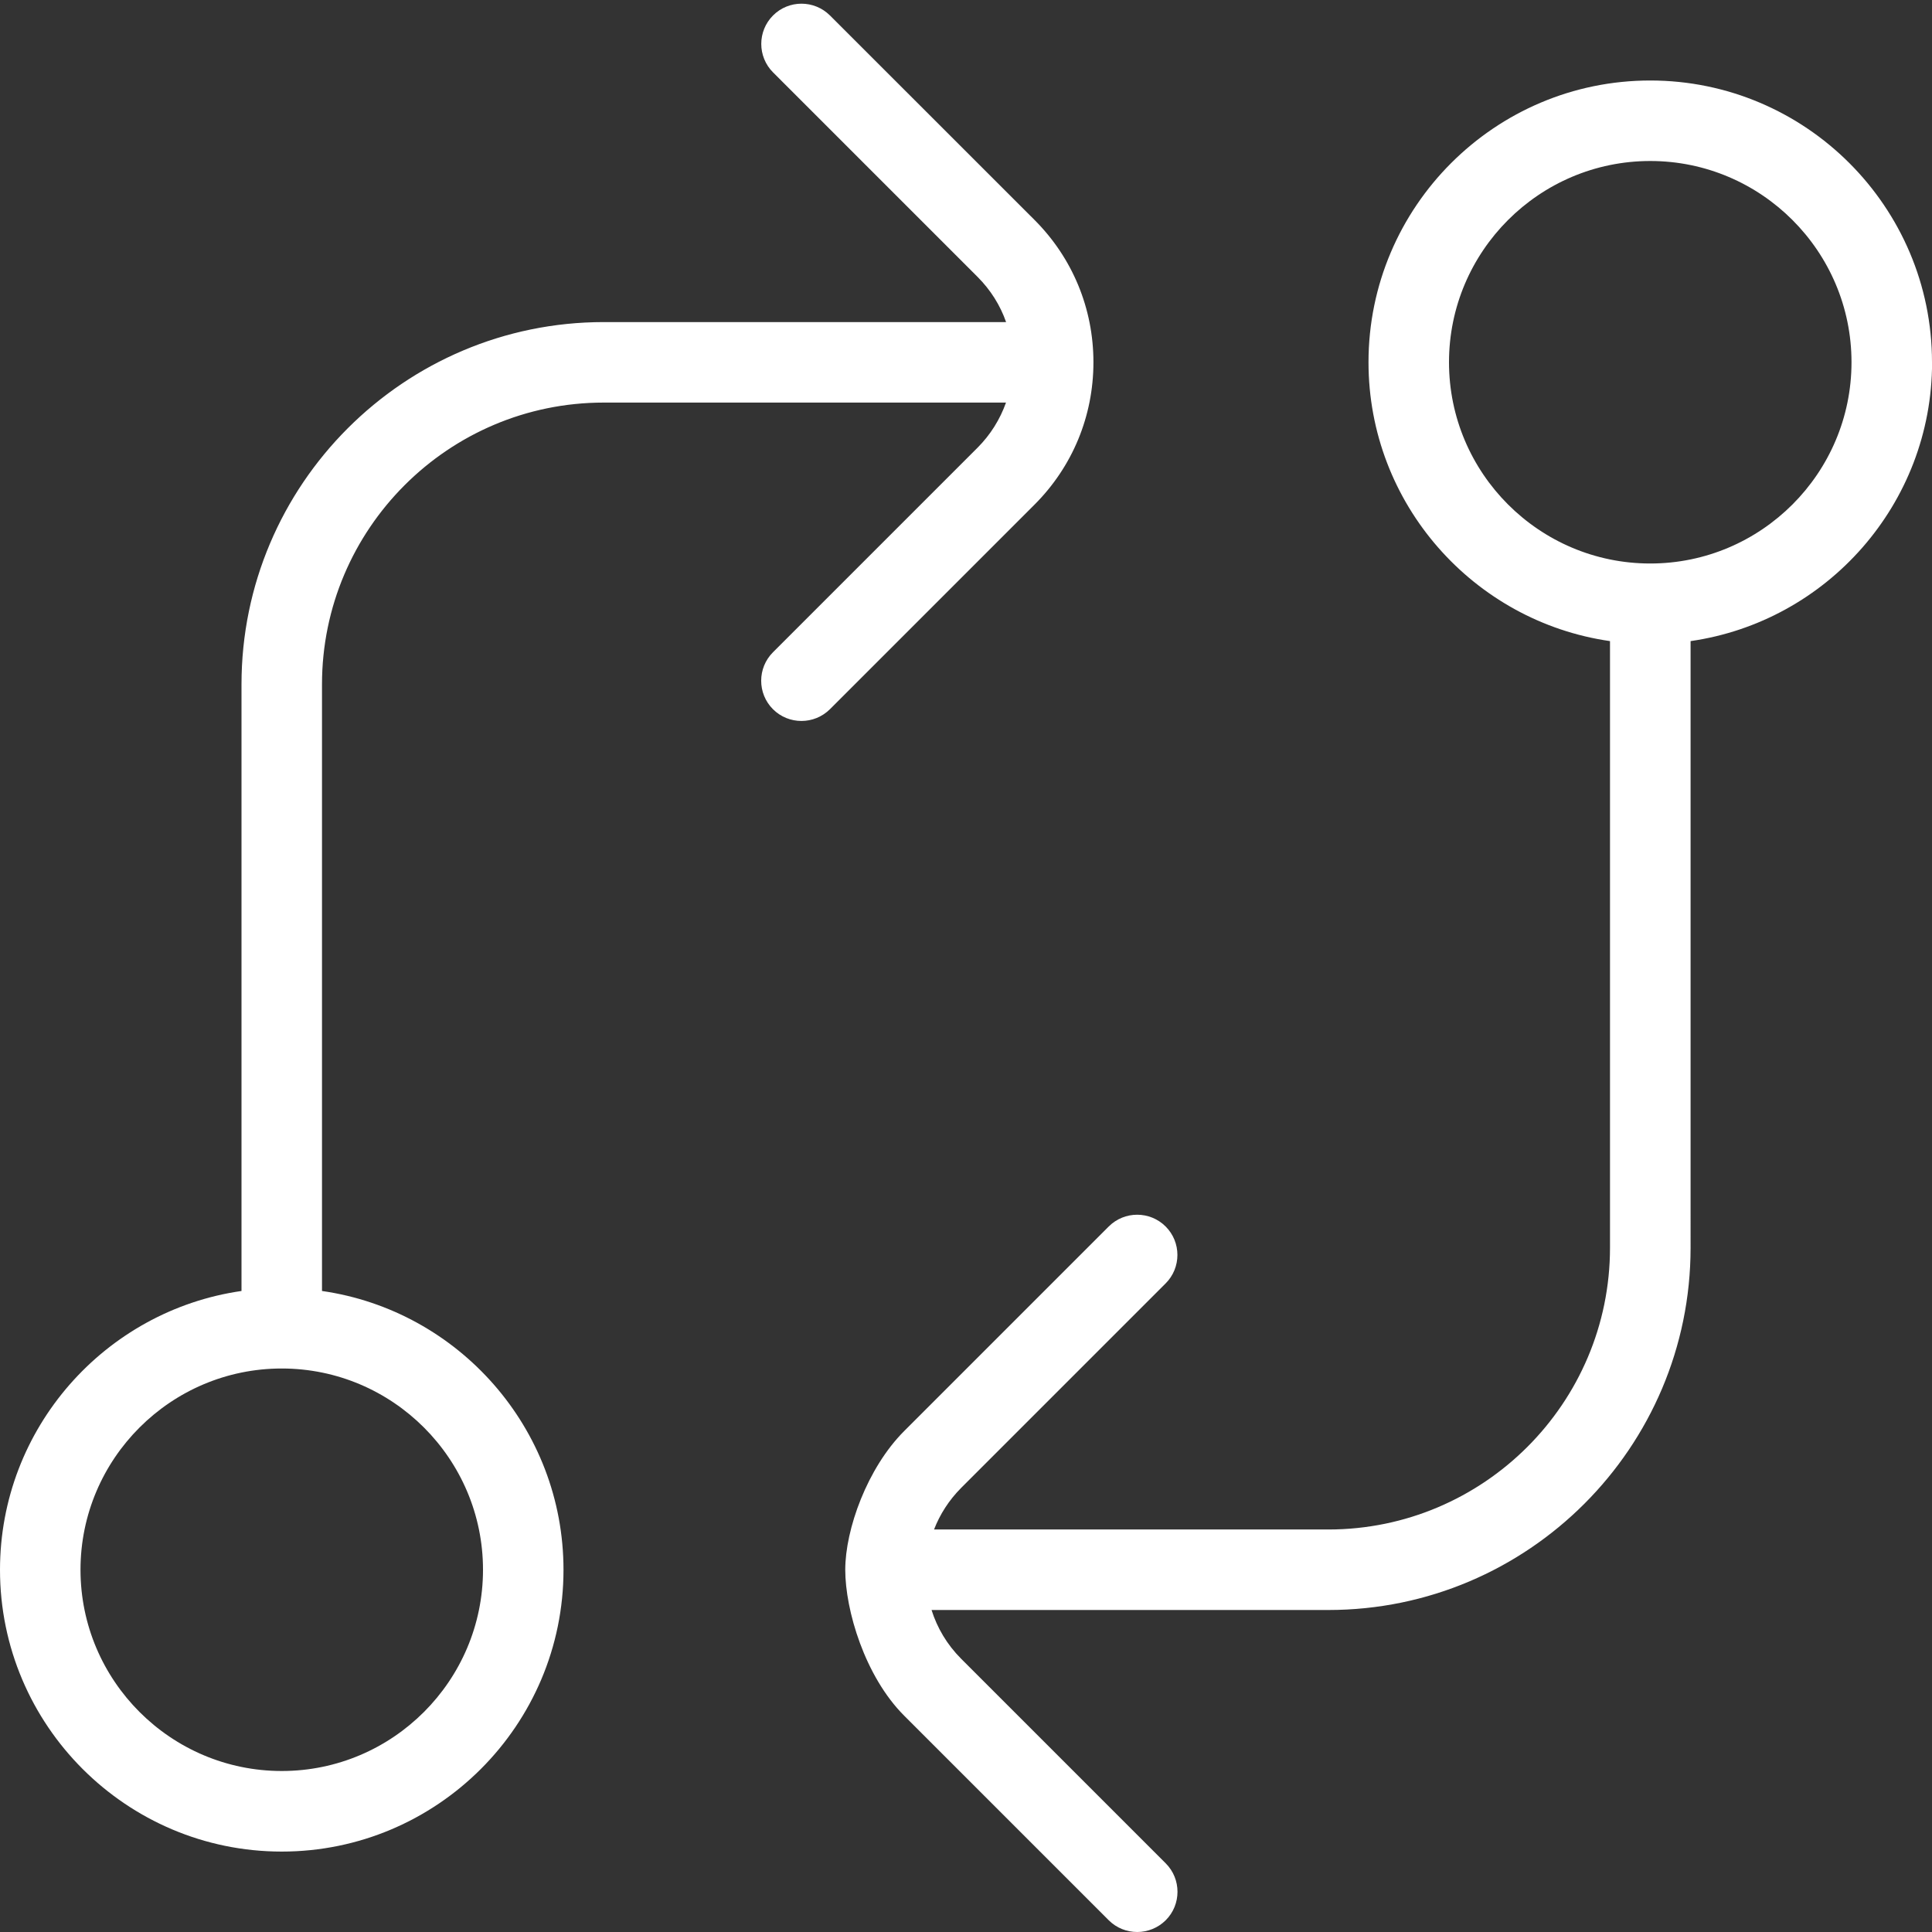
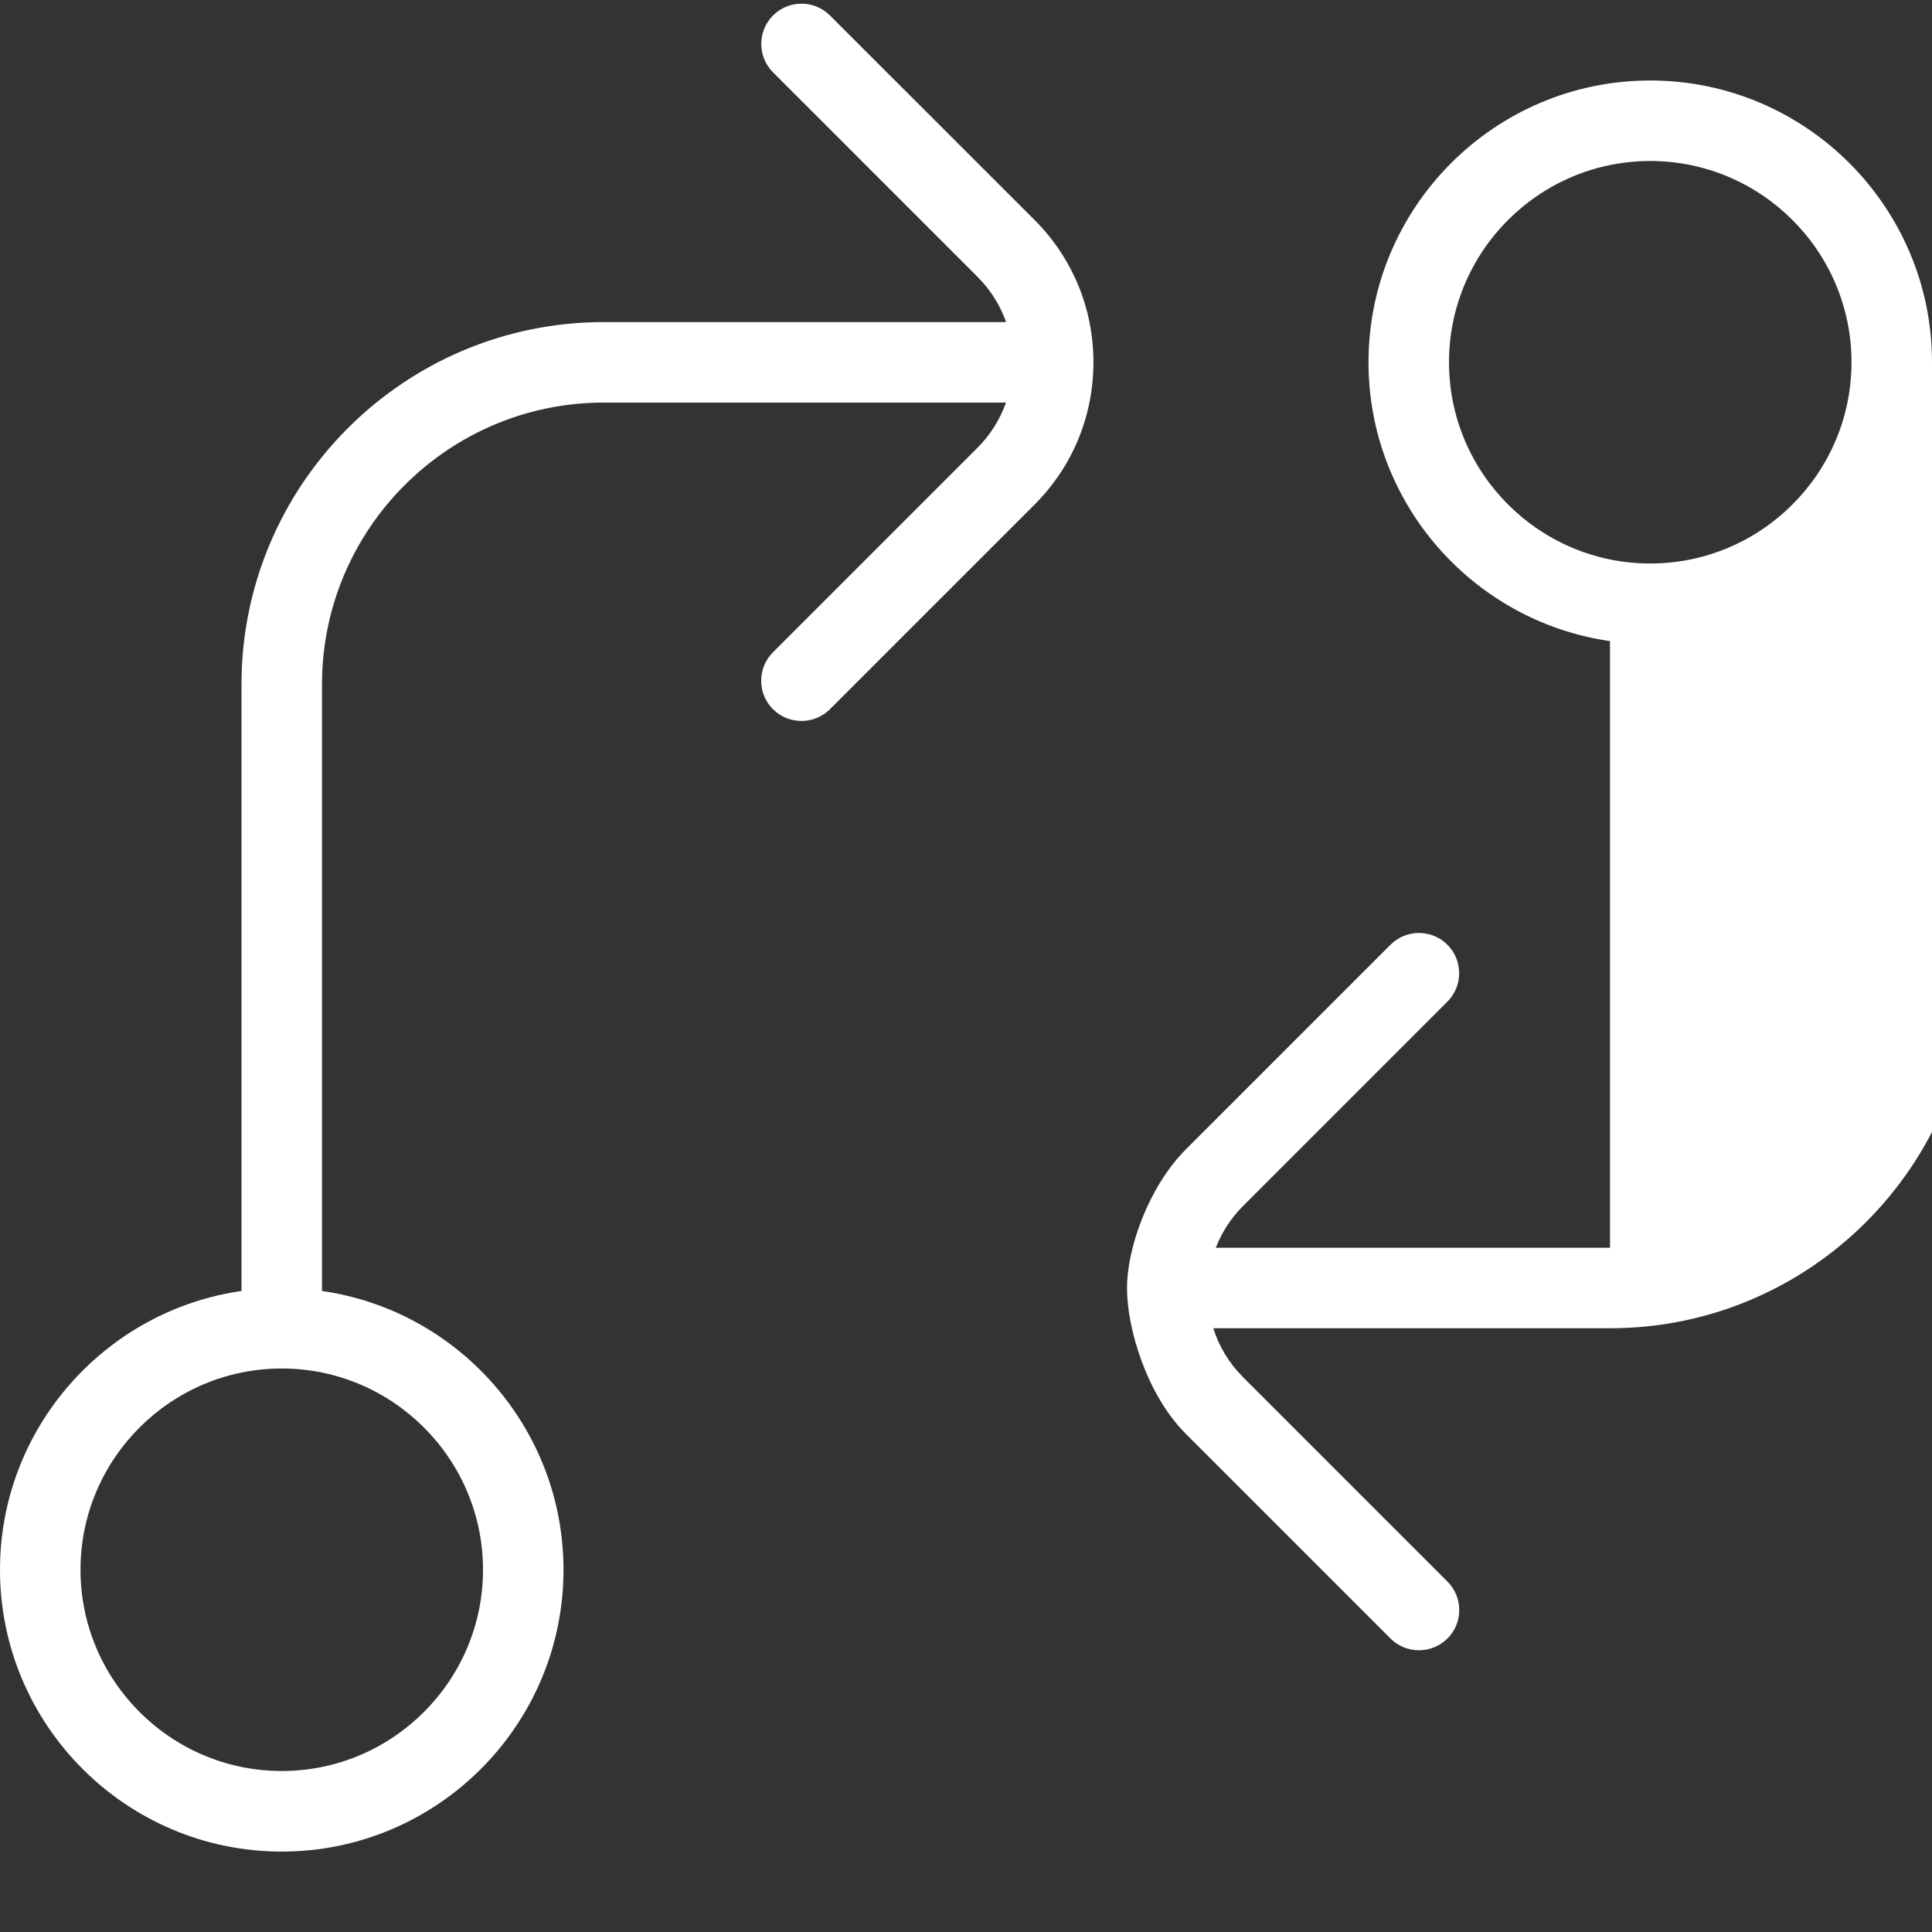
<svg xmlns="http://www.w3.org/2000/svg" id="Layer_1" data-name="Layer 1" viewBox="0 0 24 24" width="300" height="300" version="1.1">
  <rect x="0" y="0" width="24" height="24" fill="#333333" stroke="none" />
  <g width="100%" height="100%" transform="matrix(1,0,0,1,0,0)">
-     <path d="M24,4.5c0-1.93-1.57-3.5-3.5-3.5s-3.5,1.57-3.5,3.5c0,1.76,1.306,3.221,3,3.464v7.536c0,1.93-1.57,3.5-3.5,3.5h-4.897c.073-.188,.185-.364,.336-.516l2.541-2.541c.195-.195,.195-.512,0-.707s-.512-.195-.707,0l-2.541,2.541c-.46,.46-.732,1.223-.732,1.723s.242,1.323,.732,1.813l2.541,2.541c.098,.098,.226,.146,.354,.146s.256-.049,.354-.146c.195-.195,.195-.512,0-.707l-2.541-2.541c-.176-.176-.298-.384-.368-.606h4.929c2.481,0,4.5-2.019,4.5-4.5V7.964c1.694-.243,3-1.704,3-3.464Zm-3.5,2.5c-1.378,0-2.5-1.122-2.5-2.5s1.122-2.5,2.5-2.5,2.5,1.122,2.5,2.5-1.122,2.5-2.5,2.5Zm-6.917-2.5c0-.668-.26-1.296-.732-1.768L10.31,.192C10.114-.003,9.798-.003,9.603,.192s-.195,.512,0,.707l2.541,2.541c.161,.161,.281,.352,.354,.561H7.5c-2.481,0-4.5,2.019-4.5,4.5v7.536c-1.694,.243-3,1.704-3,3.464,0,1.93,1.57,3.5,3.5,3.5s3.5-1.57,3.5-3.5c0-1.76-1.306-3.221-3-3.464v-7.536c0-1.93,1.57-3.5,3.5-3.5h4.997c-.074,.208-.193,.4-.354,.561l-2.541,2.541c-.195,.195-.195,.512,0,.707,.098,.098,.226,.146,.354,.146s.256-.049,.354-.146l2.541-2.541c.472-.472,.732-1.1,.732-1.768Zm-7.583,15c0,1.378-1.122,2.5-2.5,2.5s-2.5-1.122-2.5-2.5,1.122-2.5,2.5-2.5,2.5,1.122,2.5,2.5Z" fill="#ffffff" fill-opacity="1" data-original-color="#000000ff" stroke="none" stroke-opacity="1" />
+     <path d="M24,4.5c0-1.93-1.57-3.5-3.5-3.5s-3.5,1.57-3.5,3.5c0,1.76,1.306,3.221,3,3.464v7.536h-4.897c.073-.188,.185-.364,.336-.516l2.541-2.541c.195-.195,.195-.512,0-.707s-.512-.195-.707,0l-2.541,2.541c-.46,.46-.732,1.223-.732,1.723s.242,1.323,.732,1.813l2.541,2.541c.098,.098,.226,.146,.354,.146s.256-.049,.354-.146c.195-.195,.195-.512,0-.707l-2.541-2.541c-.176-.176-.298-.384-.368-.606h4.929c2.481,0,4.5-2.019,4.5-4.5V7.964c1.694-.243,3-1.704,3-3.464Zm-3.5,2.5c-1.378,0-2.5-1.122-2.5-2.5s1.122-2.5,2.5-2.5,2.5,1.122,2.5,2.5-1.122,2.5-2.5,2.5Zm-6.917-2.5c0-.668-.26-1.296-.732-1.768L10.31,.192C10.114-.003,9.798-.003,9.603,.192s-.195,.512,0,.707l2.541,2.541c.161,.161,.281,.352,.354,.561H7.5c-2.481,0-4.5,2.019-4.5,4.5v7.536c-1.694,.243-3,1.704-3,3.464,0,1.93,1.57,3.5,3.5,3.5s3.5-1.57,3.5-3.5c0-1.76-1.306-3.221-3-3.464v-7.536c0-1.93,1.57-3.5,3.5-3.5h4.997c-.074,.208-.193,.4-.354,.561l-2.541,2.541c-.195,.195-.195,.512,0,.707,.098,.098,.226,.146,.354,.146s.256-.049,.354-.146l2.541-2.541c.472-.472,.732-1.1,.732-1.768Zm-7.583,15c0,1.378-1.122,2.5-2.5,2.5s-2.5-1.122-2.5-2.5,1.122-2.5,2.5-2.5,2.5,1.122,2.5,2.5Z" fill="#ffffff" fill-opacity="1" data-original-color="#000000ff" stroke="none" stroke-opacity="1" />
  </g>
</svg>